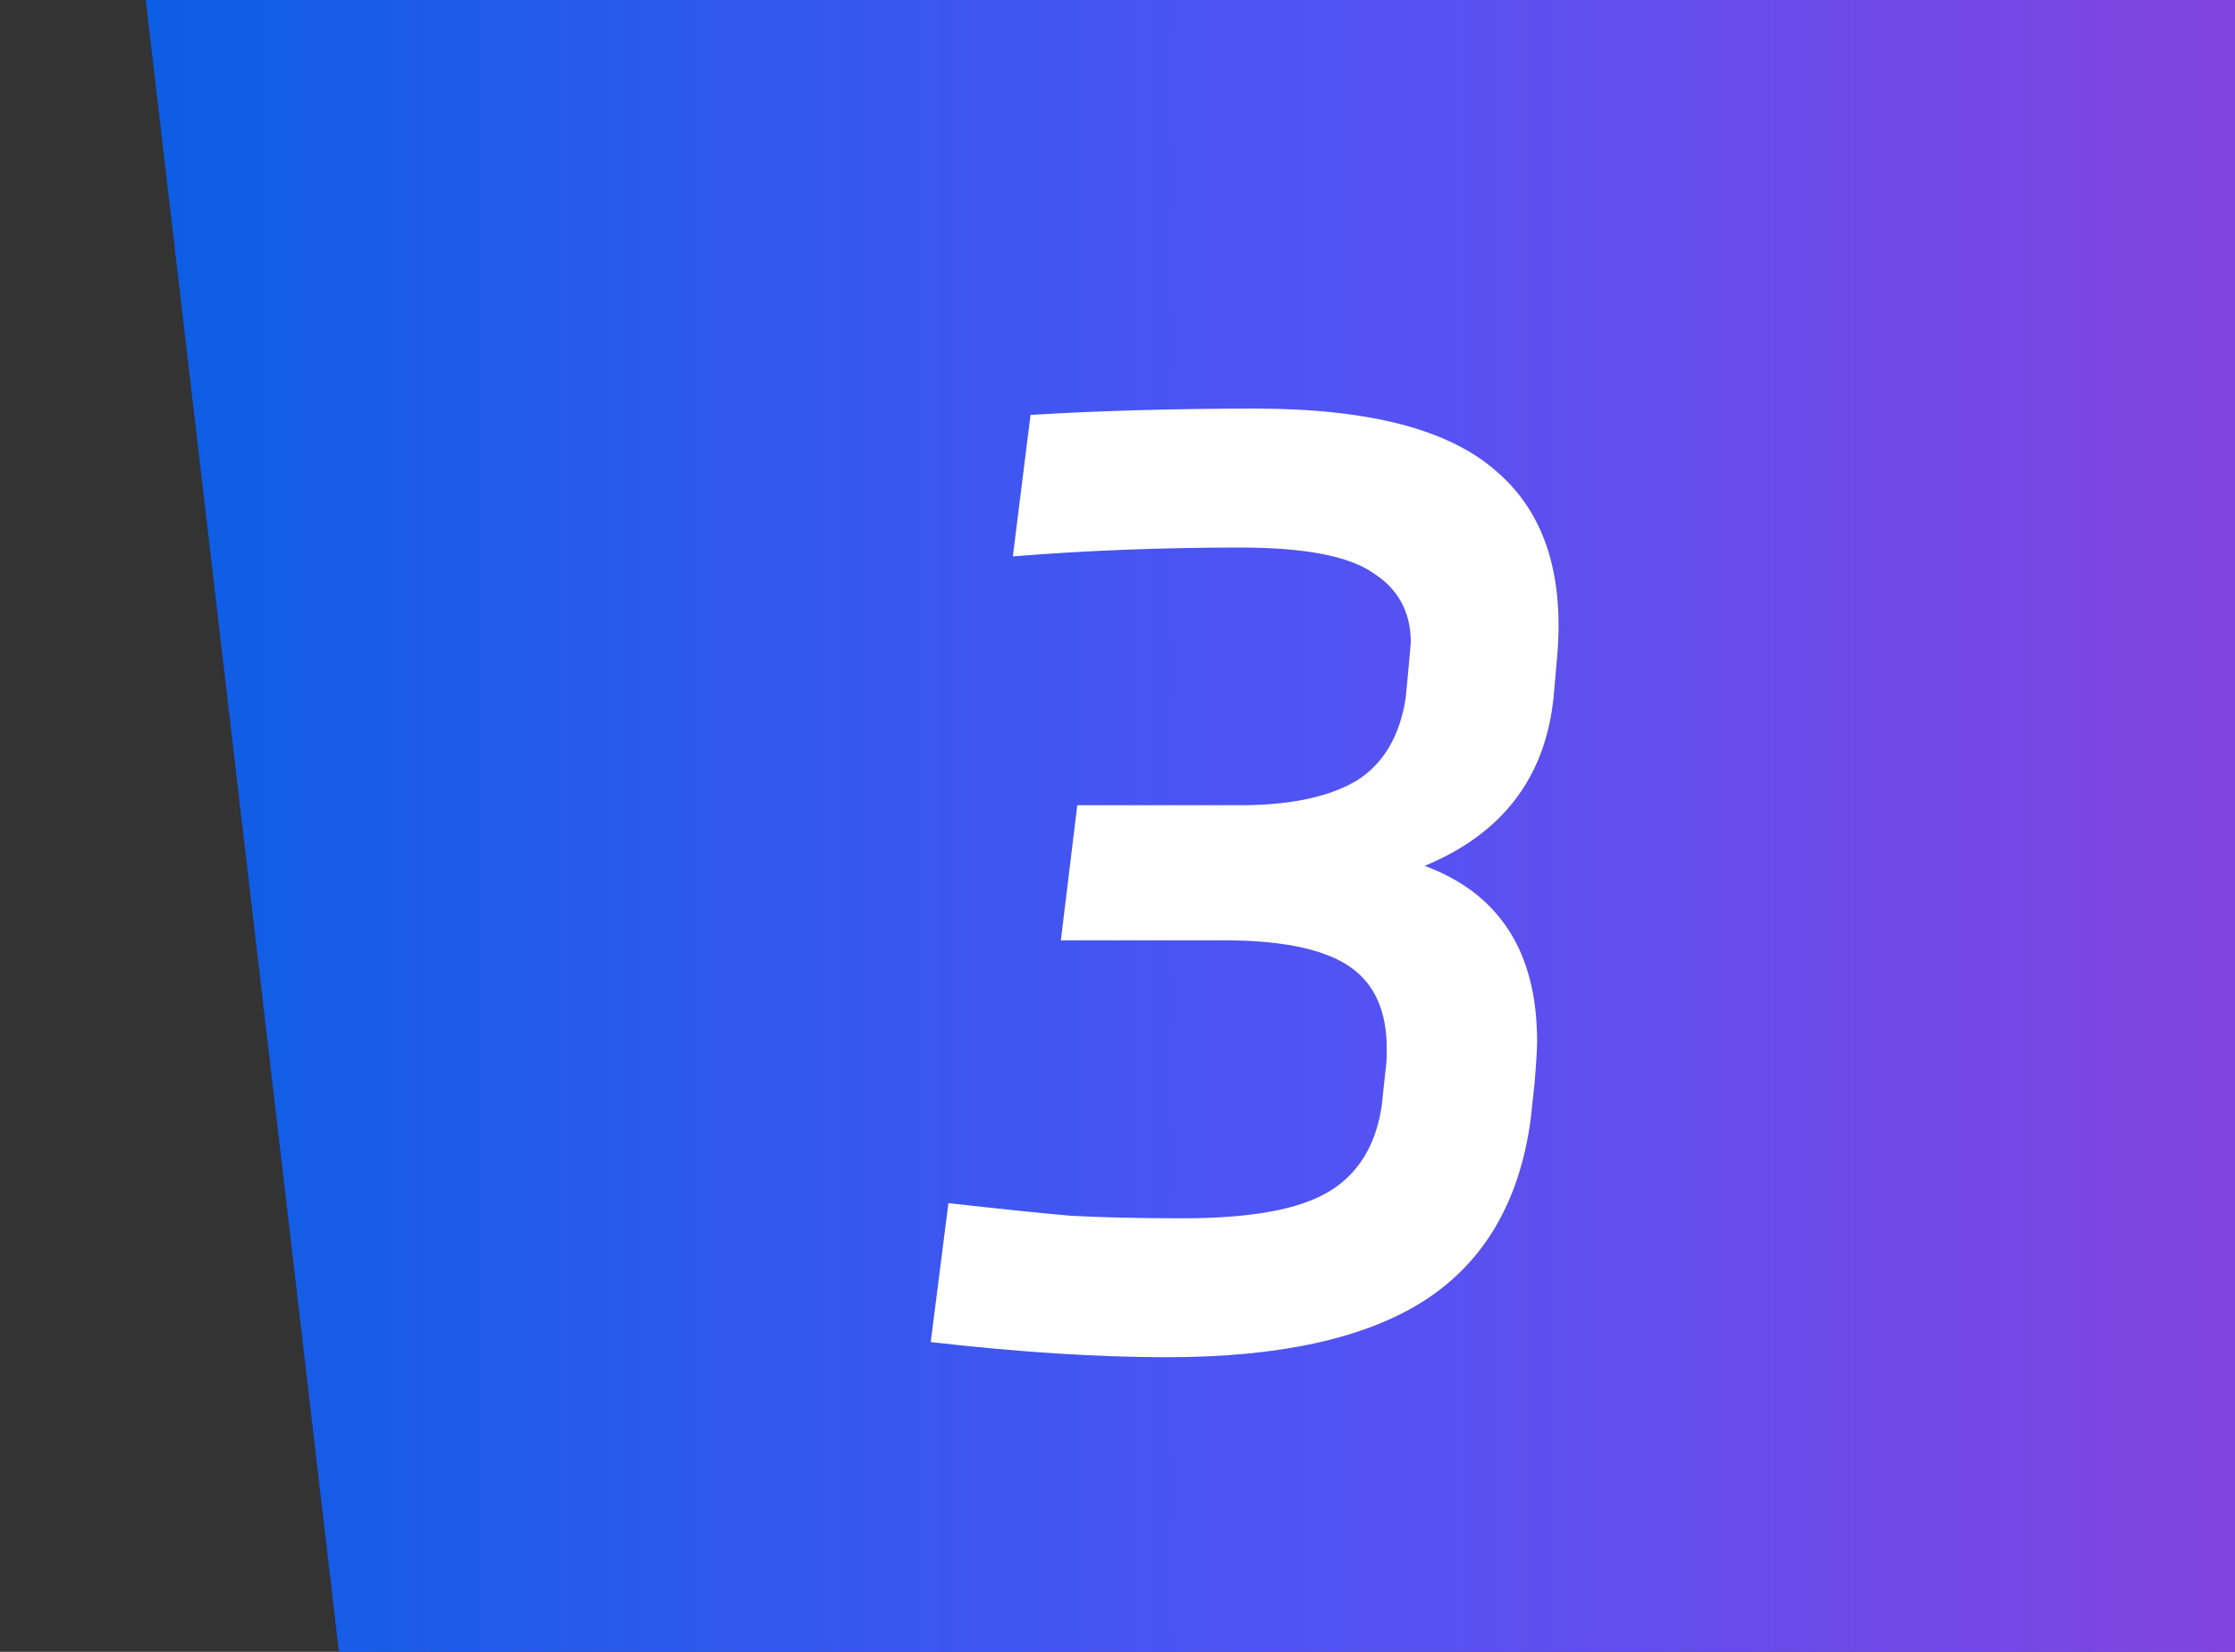
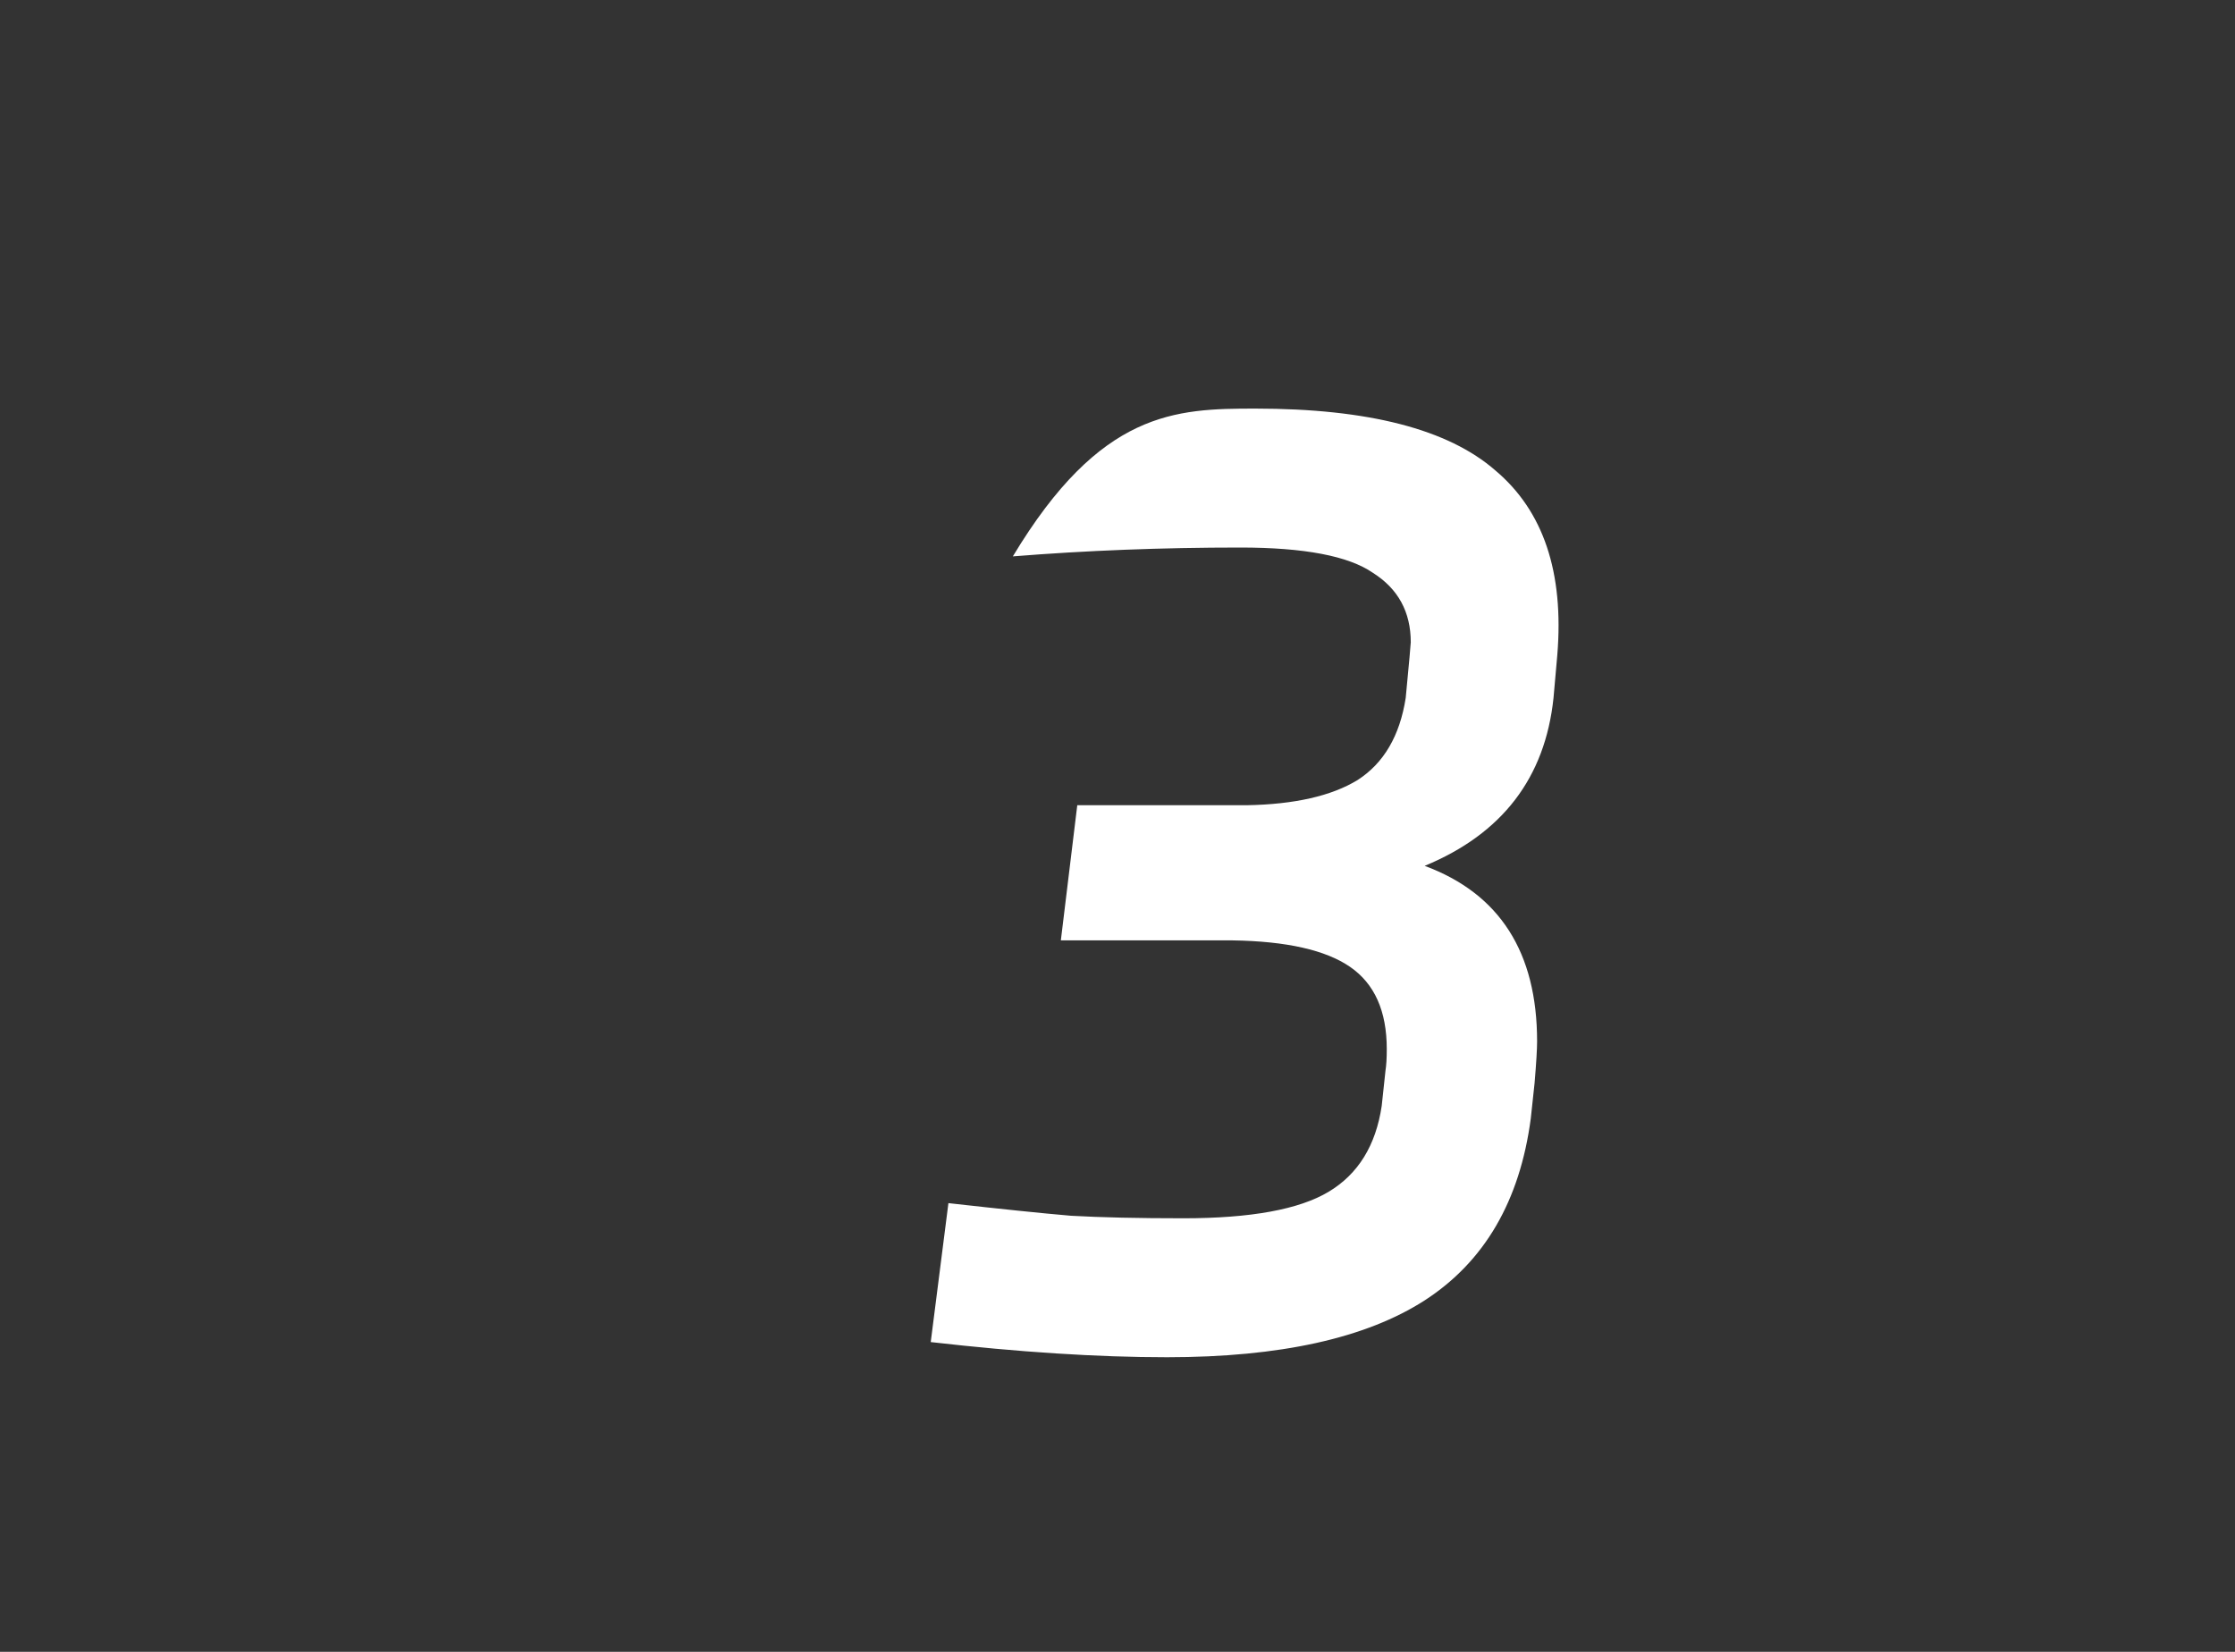
<svg xmlns="http://www.w3.org/2000/svg" width="46" height="34" viewBox="0 0 46 34" fill="none">
  <rect x="0" y="0" width="46" height="34" fill="#333333" stroke="none" />
  <g id="Group 1954">
-     <path id="Vector 2" d="M46 0V34H6.976L3 0H46Z" fill="url(#paint0_linear_2043_20377)" />
-     <path id="3" d="M25.838 8.41C28.161 8.41 29.807 8.835 30.778 9.684C31.766 10.516 32.191 11.781 32.052 13.48L31.974 14.364C31.801 16.011 30.917 17.163 29.322 17.822C30.865 18.394 31.636 19.599 31.636 21.436C31.636 21.592 31.619 21.878 31.584 22.294L31.506 23.022C31.281 24.721 30.553 25.969 29.322 26.766C28.109 27.546 26.341 27.936 24.018 27.936C22.597 27.936 20.976 27.832 19.156 27.624L19.52 24.764C20.595 24.885 21.435 24.972 22.042 25.024C22.666 25.059 23.437 25.076 24.356 25.076C25.743 25.076 26.739 24.894 27.346 24.53C27.953 24.166 28.317 23.577 28.438 22.762L28.516 22.034C28.533 21.93 28.542 21.783 28.542 21.592C28.542 20.812 28.291 20.249 27.788 19.902C27.285 19.555 26.479 19.373 25.37 19.356H21.834L22.172 16.574H25.656C26.644 16.557 27.407 16.383 27.944 16.054C28.481 15.707 28.811 15.144 28.932 14.364L29.01 13.532L29.036 13.22C29.036 12.596 28.776 12.119 28.256 11.79C27.753 11.443 26.843 11.27 25.526 11.27C23.914 11.27 22.354 11.331 20.846 11.452L21.21 8.54C22.649 8.453 24.191 8.41 25.838 8.41Z" fill="white" />
+     <path id="3" d="M25.838 8.41C28.161 8.41 29.807 8.835 30.778 9.684C31.766 10.516 32.191 11.781 32.052 13.48L31.974 14.364C31.801 16.011 30.917 17.163 29.322 17.822C30.865 18.394 31.636 19.599 31.636 21.436C31.636 21.592 31.619 21.878 31.584 22.294L31.506 23.022C31.281 24.721 30.553 25.969 29.322 26.766C28.109 27.546 26.341 27.936 24.018 27.936C22.597 27.936 20.976 27.832 19.156 27.624L19.52 24.764C20.595 24.885 21.435 24.972 22.042 25.024C22.666 25.059 23.437 25.076 24.356 25.076C25.743 25.076 26.739 24.894 27.346 24.53C27.953 24.166 28.317 23.577 28.438 22.762L28.516 22.034C28.533 21.93 28.542 21.783 28.542 21.592C28.542 20.812 28.291 20.249 27.788 19.902C27.285 19.555 26.479 19.373 25.37 19.356H21.834L22.172 16.574H25.656C26.644 16.557 27.407 16.383 27.944 16.054C28.481 15.707 28.811 15.144 28.932 14.364L29.01 13.532L29.036 13.22C29.036 12.596 28.776 12.119 28.256 11.79C27.753 11.443 26.843 11.27 25.526 11.27C23.914 11.27 22.354 11.331 20.846 11.452C22.649 8.453 24.191 8.41 25.838 8.41Z" fill="white" />
  </g>
  <defs>
    <linearGradient id="paint0_linear_2043_20377" x1="3" y1="17" x2="46" y2="17" gradientUnits="userSpaceOnUse">
      <stop stop-color="#0C5EE5" />
      <stop offset="0.559" stop-color="#5153F4" />
      <stop offset="1" stop-color="#8244E0" />
    </linearGradient>
  </defs>
</svg>